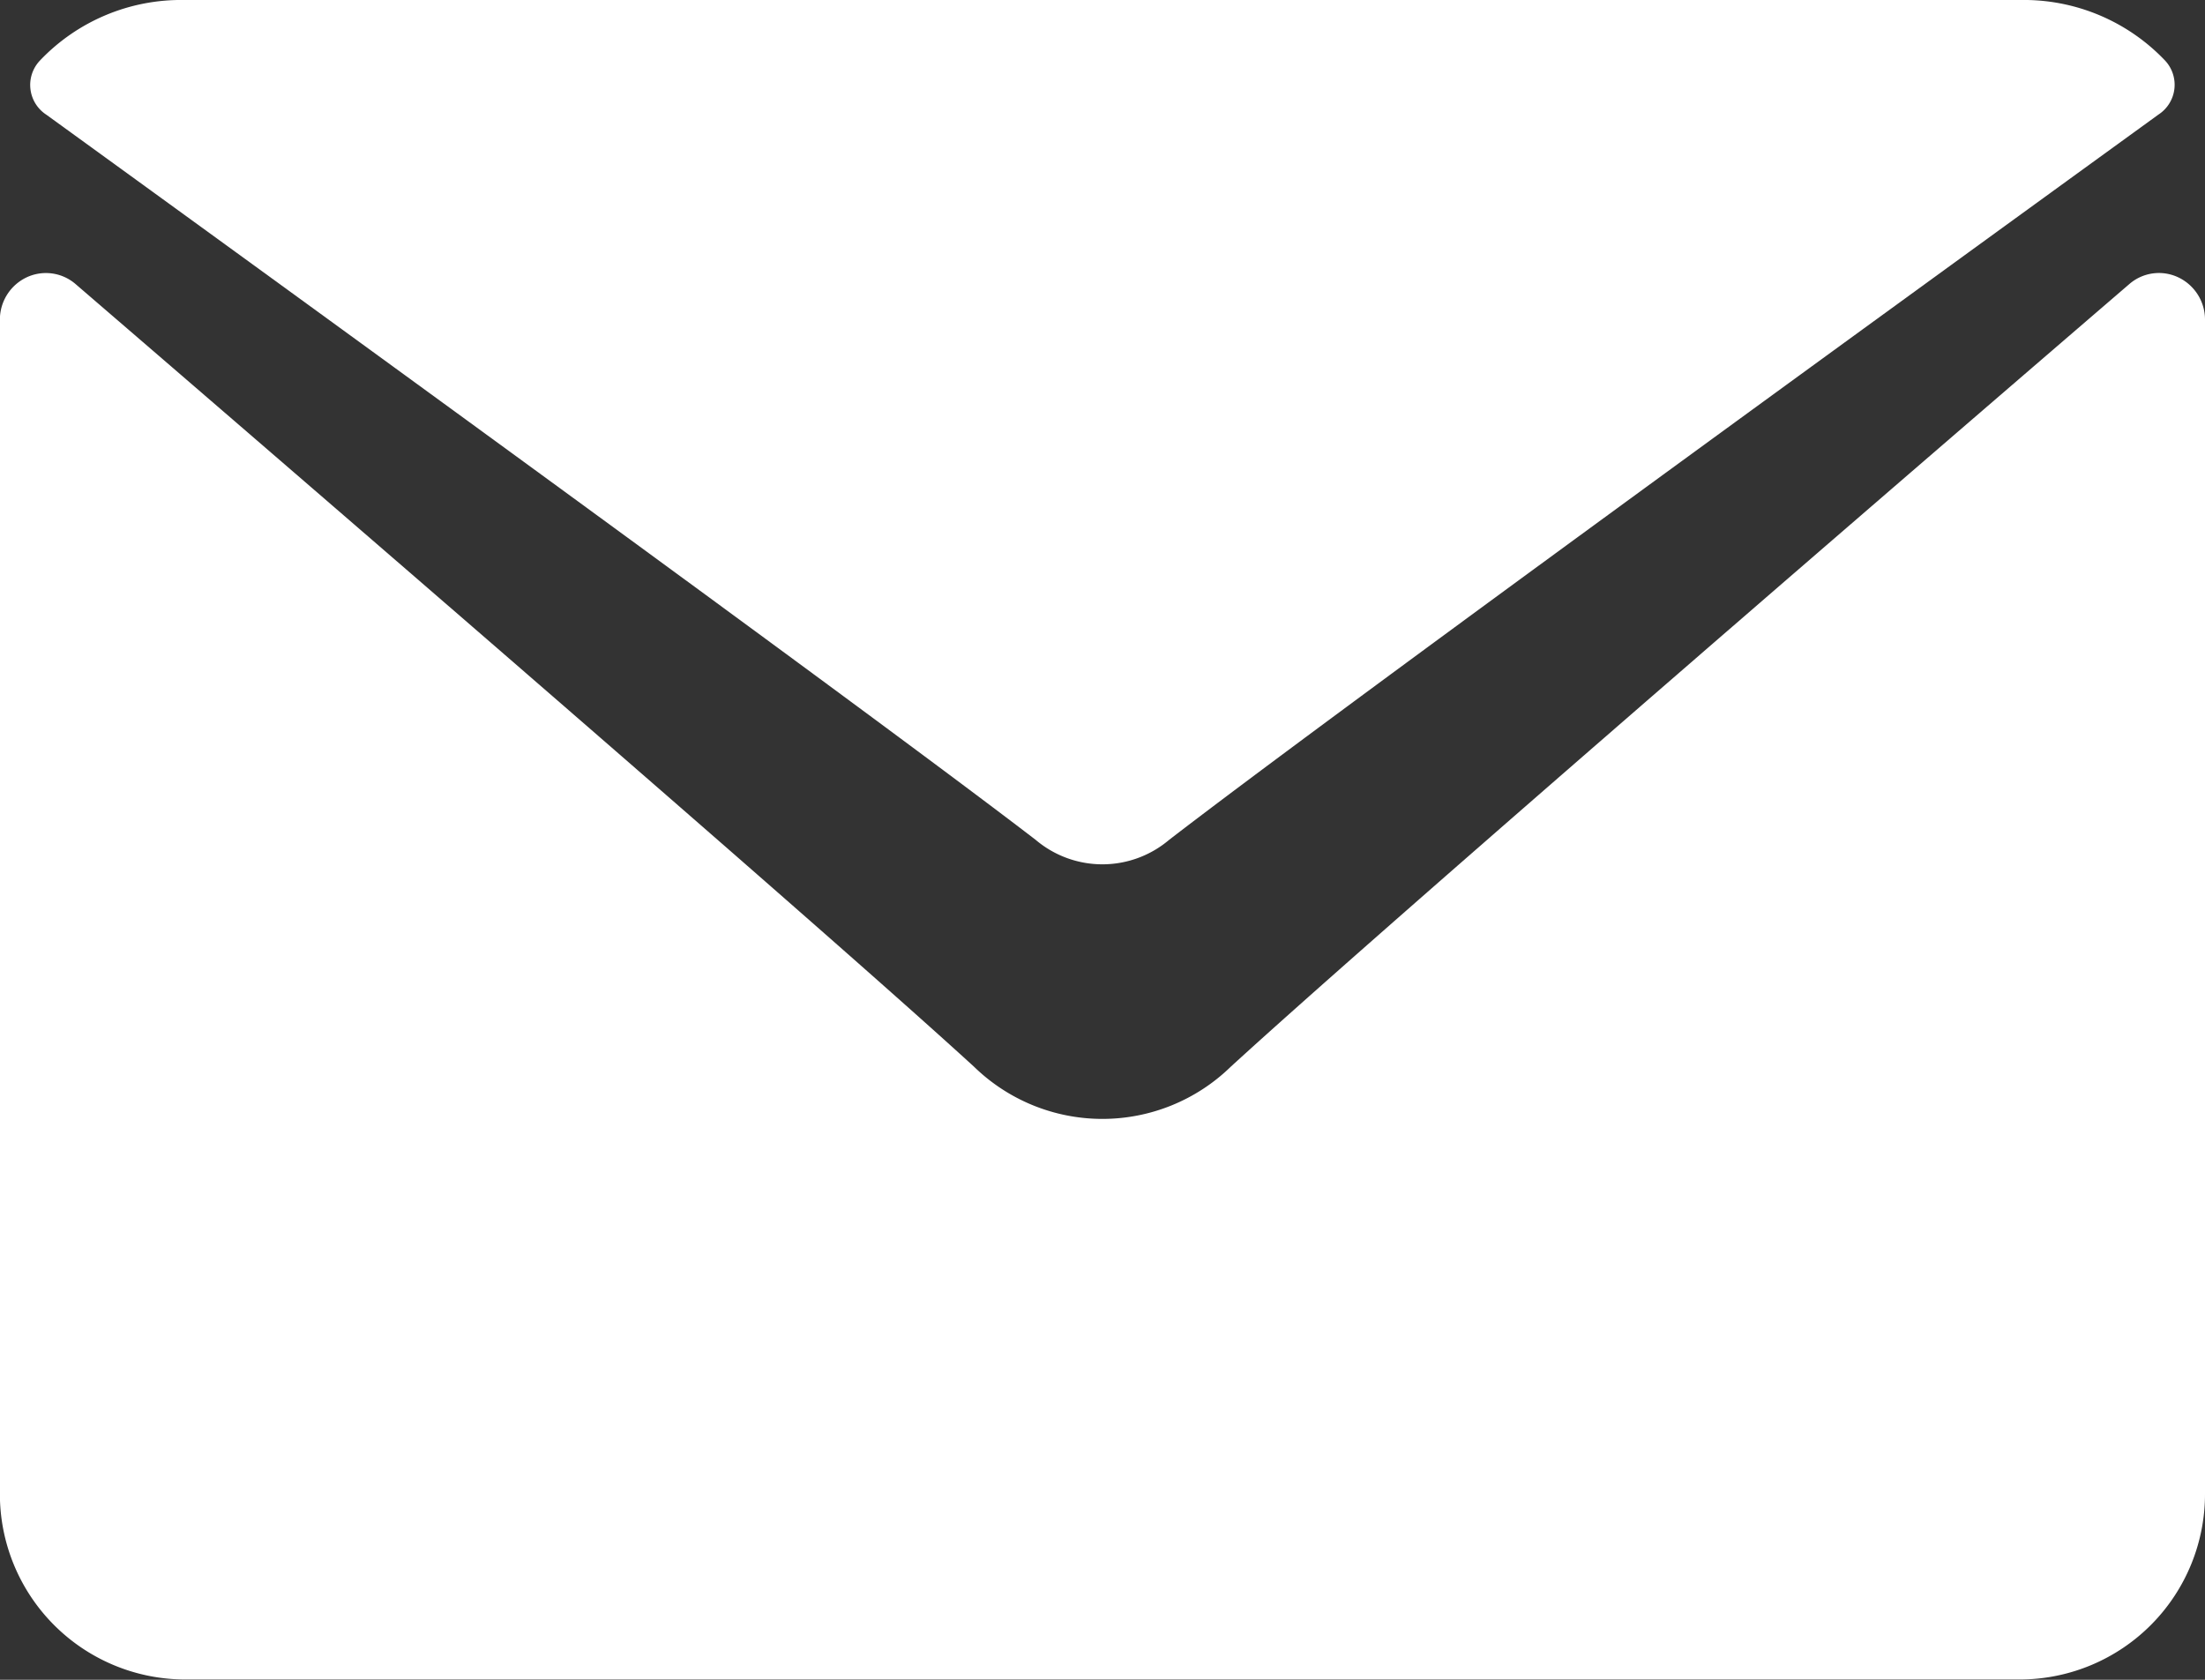
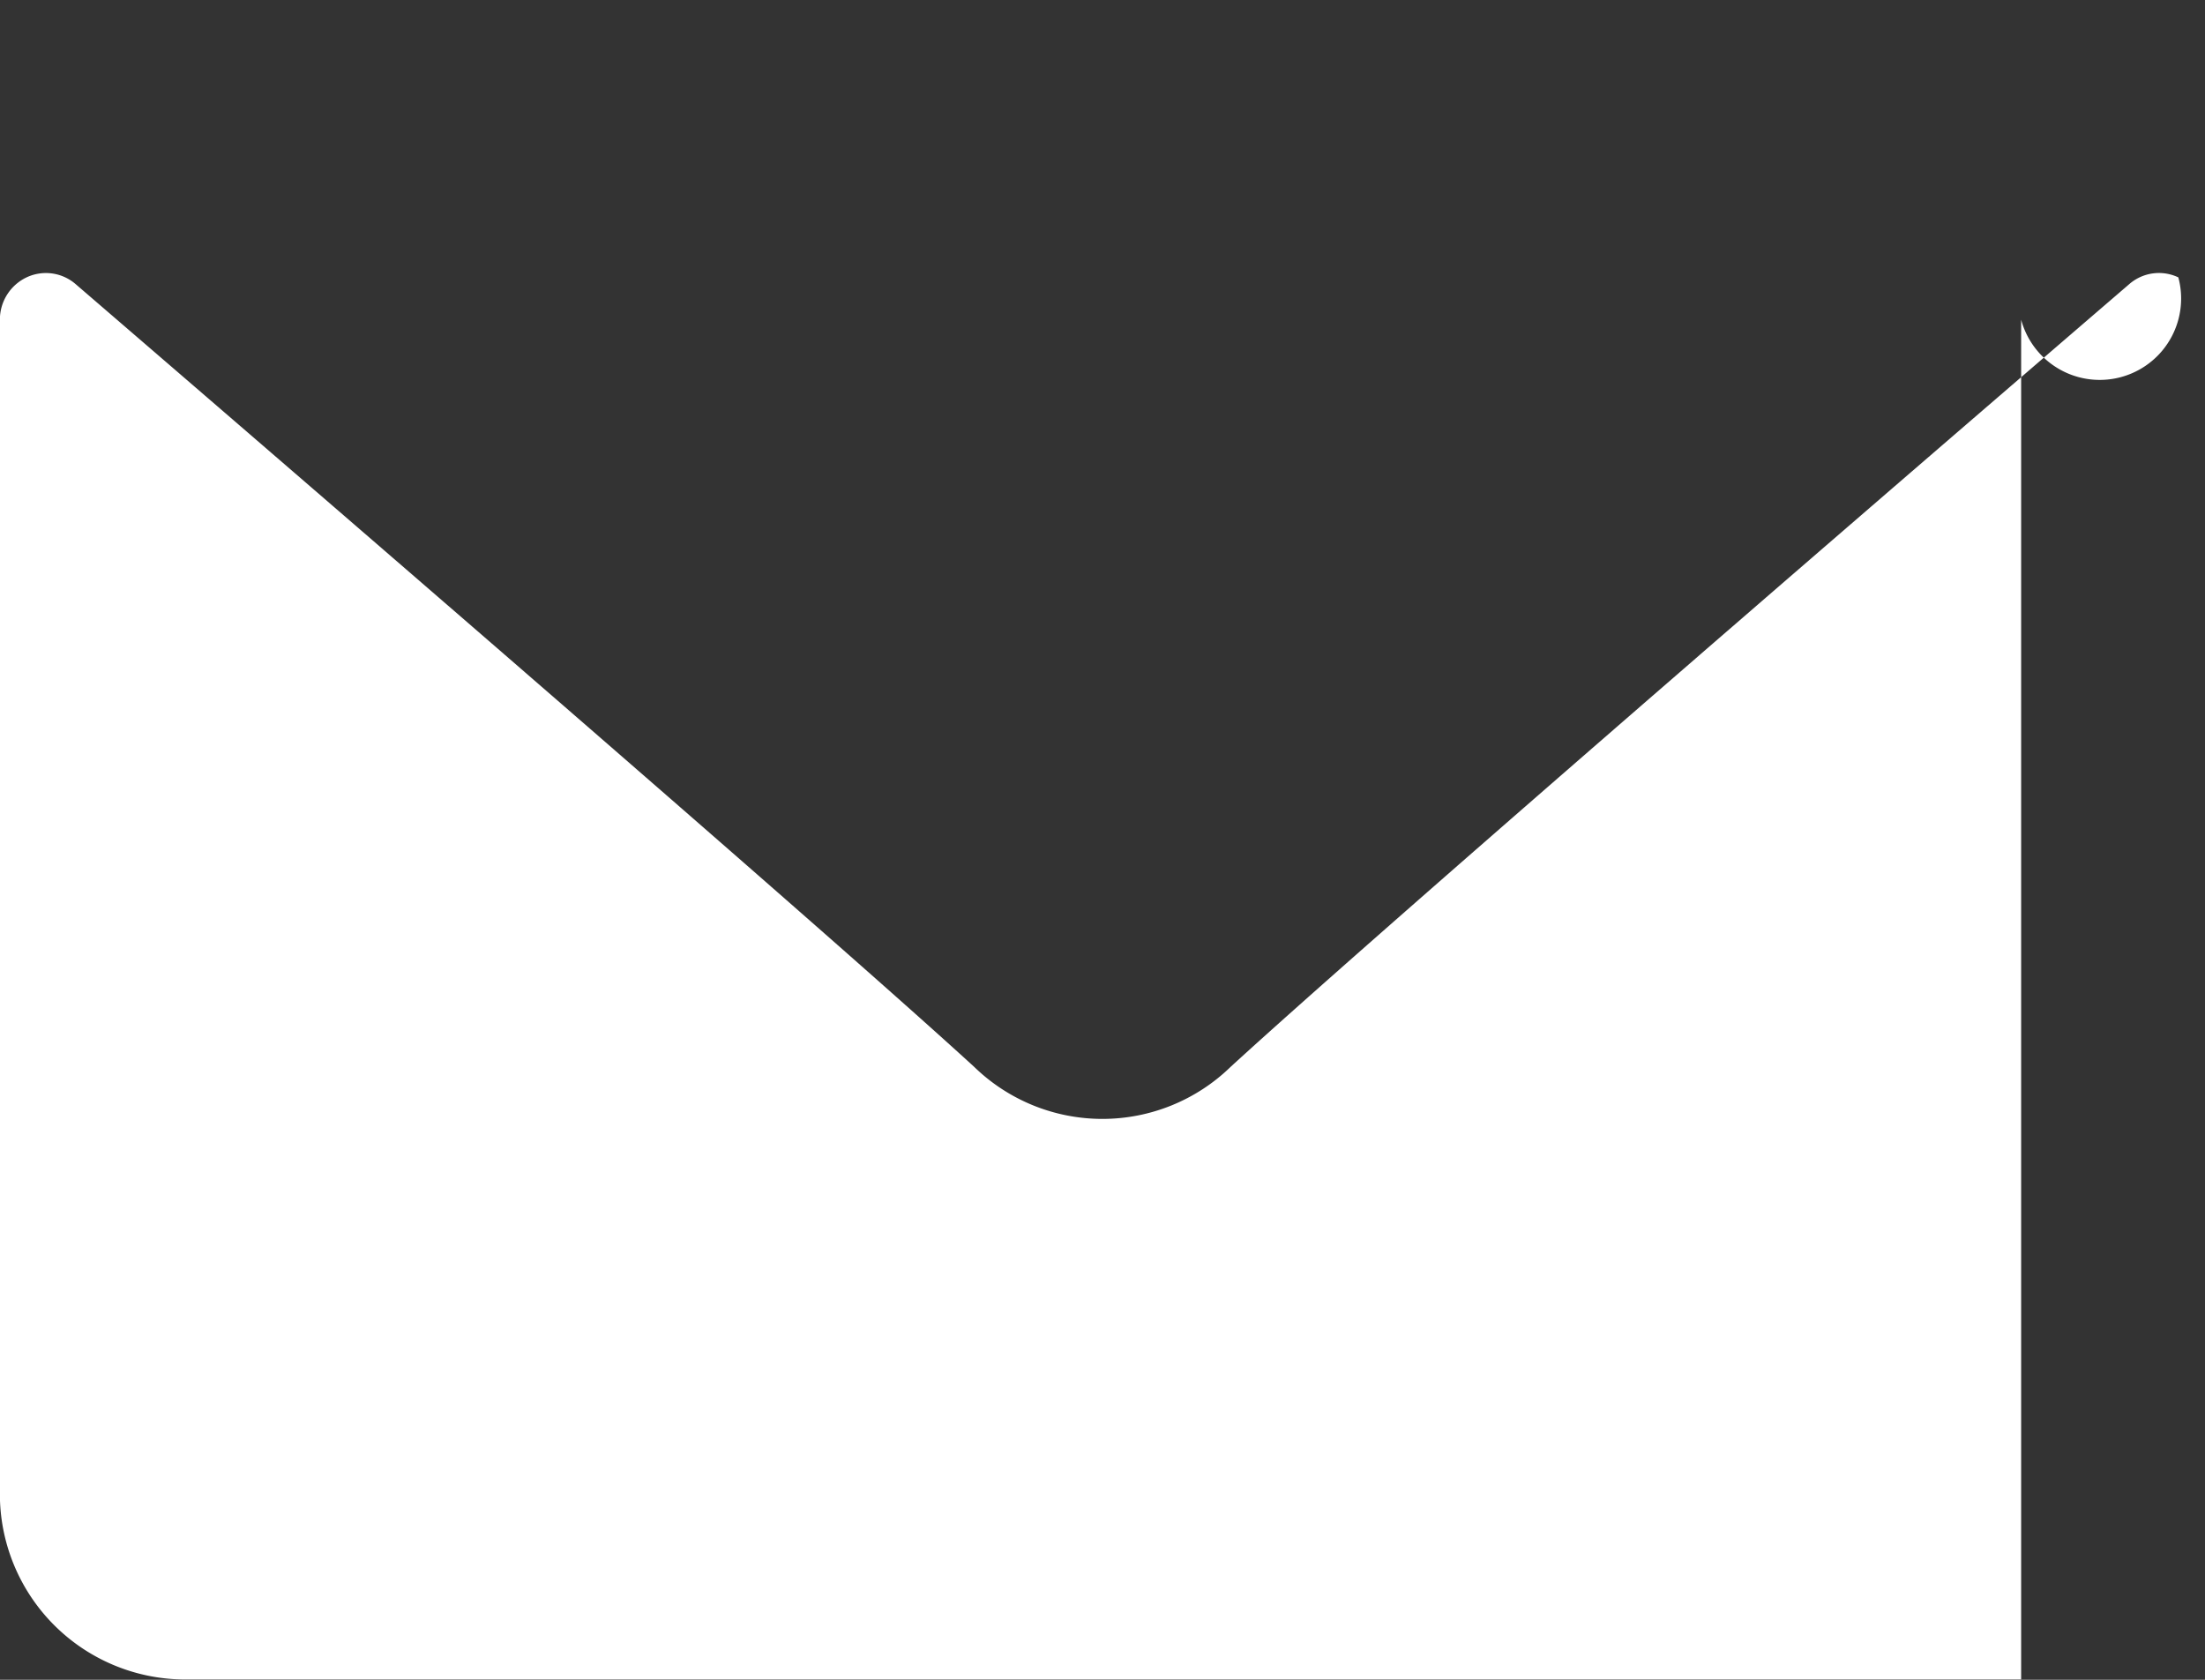
<svg xmlns="http://www.w3.org/2000/svg" width="21" height="16" viewBox="0 0 21 16">
  <rect x="0" y="0" width="21" height="16" fill="#333333" stroke="none" />
  <g id="icon-mail" transform="translate(0 -64)">
    <g id="Group_16755" data-name="Group 16755" transform="translate(0 64)">
      <g id="Group_16754" data-name="Group 16754" transform="translate(0 0)">
-         <path id="Path_20424" data-name="Path 20424" d="M7.068,65.093C9.949,67.181,15,70.855,16.49,72a.983.983,0,0,0,1.27,0c1.487-1.147,6.542-4.82,9.423-6.909a.338.338,0,0,0,.061-.516A1.855,1.855,0,0,0,25.872,64H8.379a1.854,1.854,0,0,0-1.373.577A.338.338,0,0,0,7.068,65.093Z" transform="translate(-6.626 -64)" fill="#fff" />
-         <path id="Path_20425" data-name="Path 20425" d="M20.746,126.453a.43.43,0,0,0-.467.064c-3.2,2.753-7.276,6.281-8.559,7.456a1.752,1.752,0,0,1-2.442,0C7.91,132.72,3.329,128.764.72,126.517a.432.432,0,0,0-.467-.064.445.445,0,0,0-.254.4v11.177a1.766,1.766,0,0,0,1.75,1.778h17.5A1.766,1.766,0,0,0,21,138.033V126.856A.445.445,0,0,0,20.746,126.453Z" transform="translate(0 -123.811)" fill="#fff" />
+         <path id="Path_20425" data-name="Path 20425" d="M20.746,126.453a.43.43,0,0,0-.467.064c-3.2,2.753-7.276,6.281-8.559,7.456a1.752,1.752,0,0,1-2.442,0C7.91,132.72,3.329,128.764.72,126.517a.432.432,0,0,0-.467-.064.445.445,0,0,0-.254.4v11.177a1.766,1.766,0,0,0,1.75,1.778h17.5V126.856A.445.445,0,0,0,20.746,126.453Z" transform="translate(0 -123.811)" fill="#fff" />
      </g>
    </g>
  </g>
</svg>